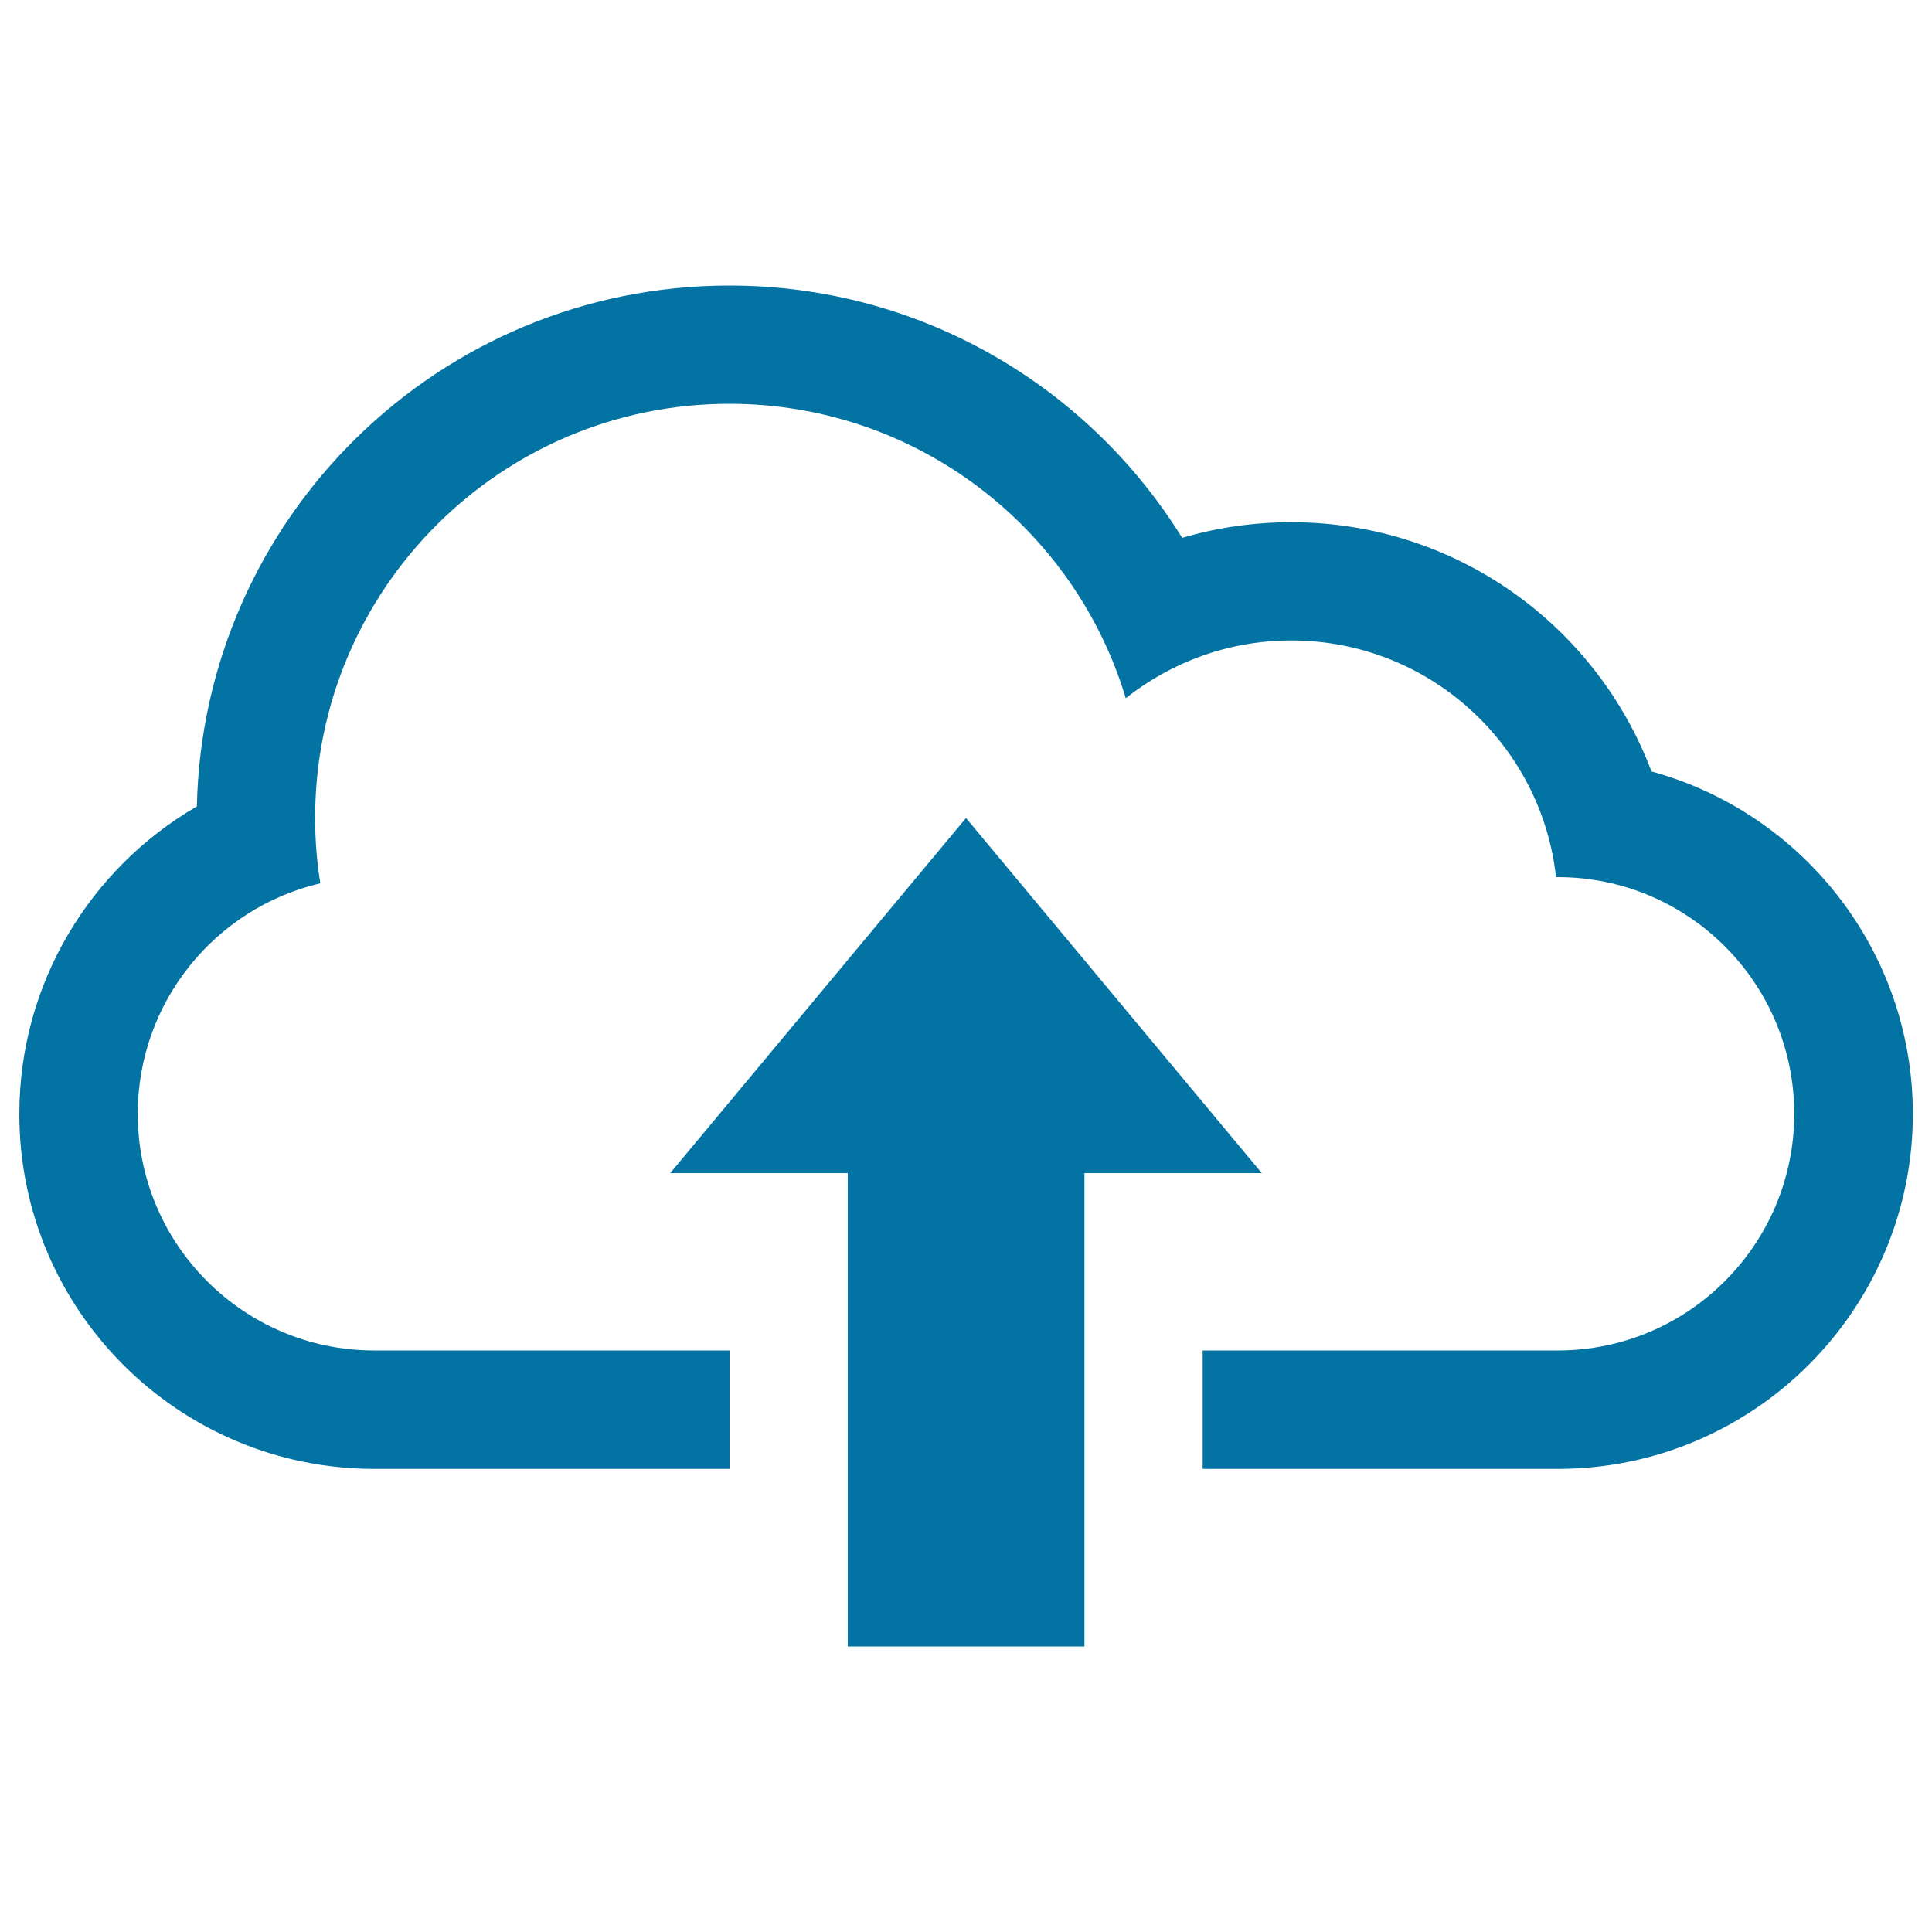
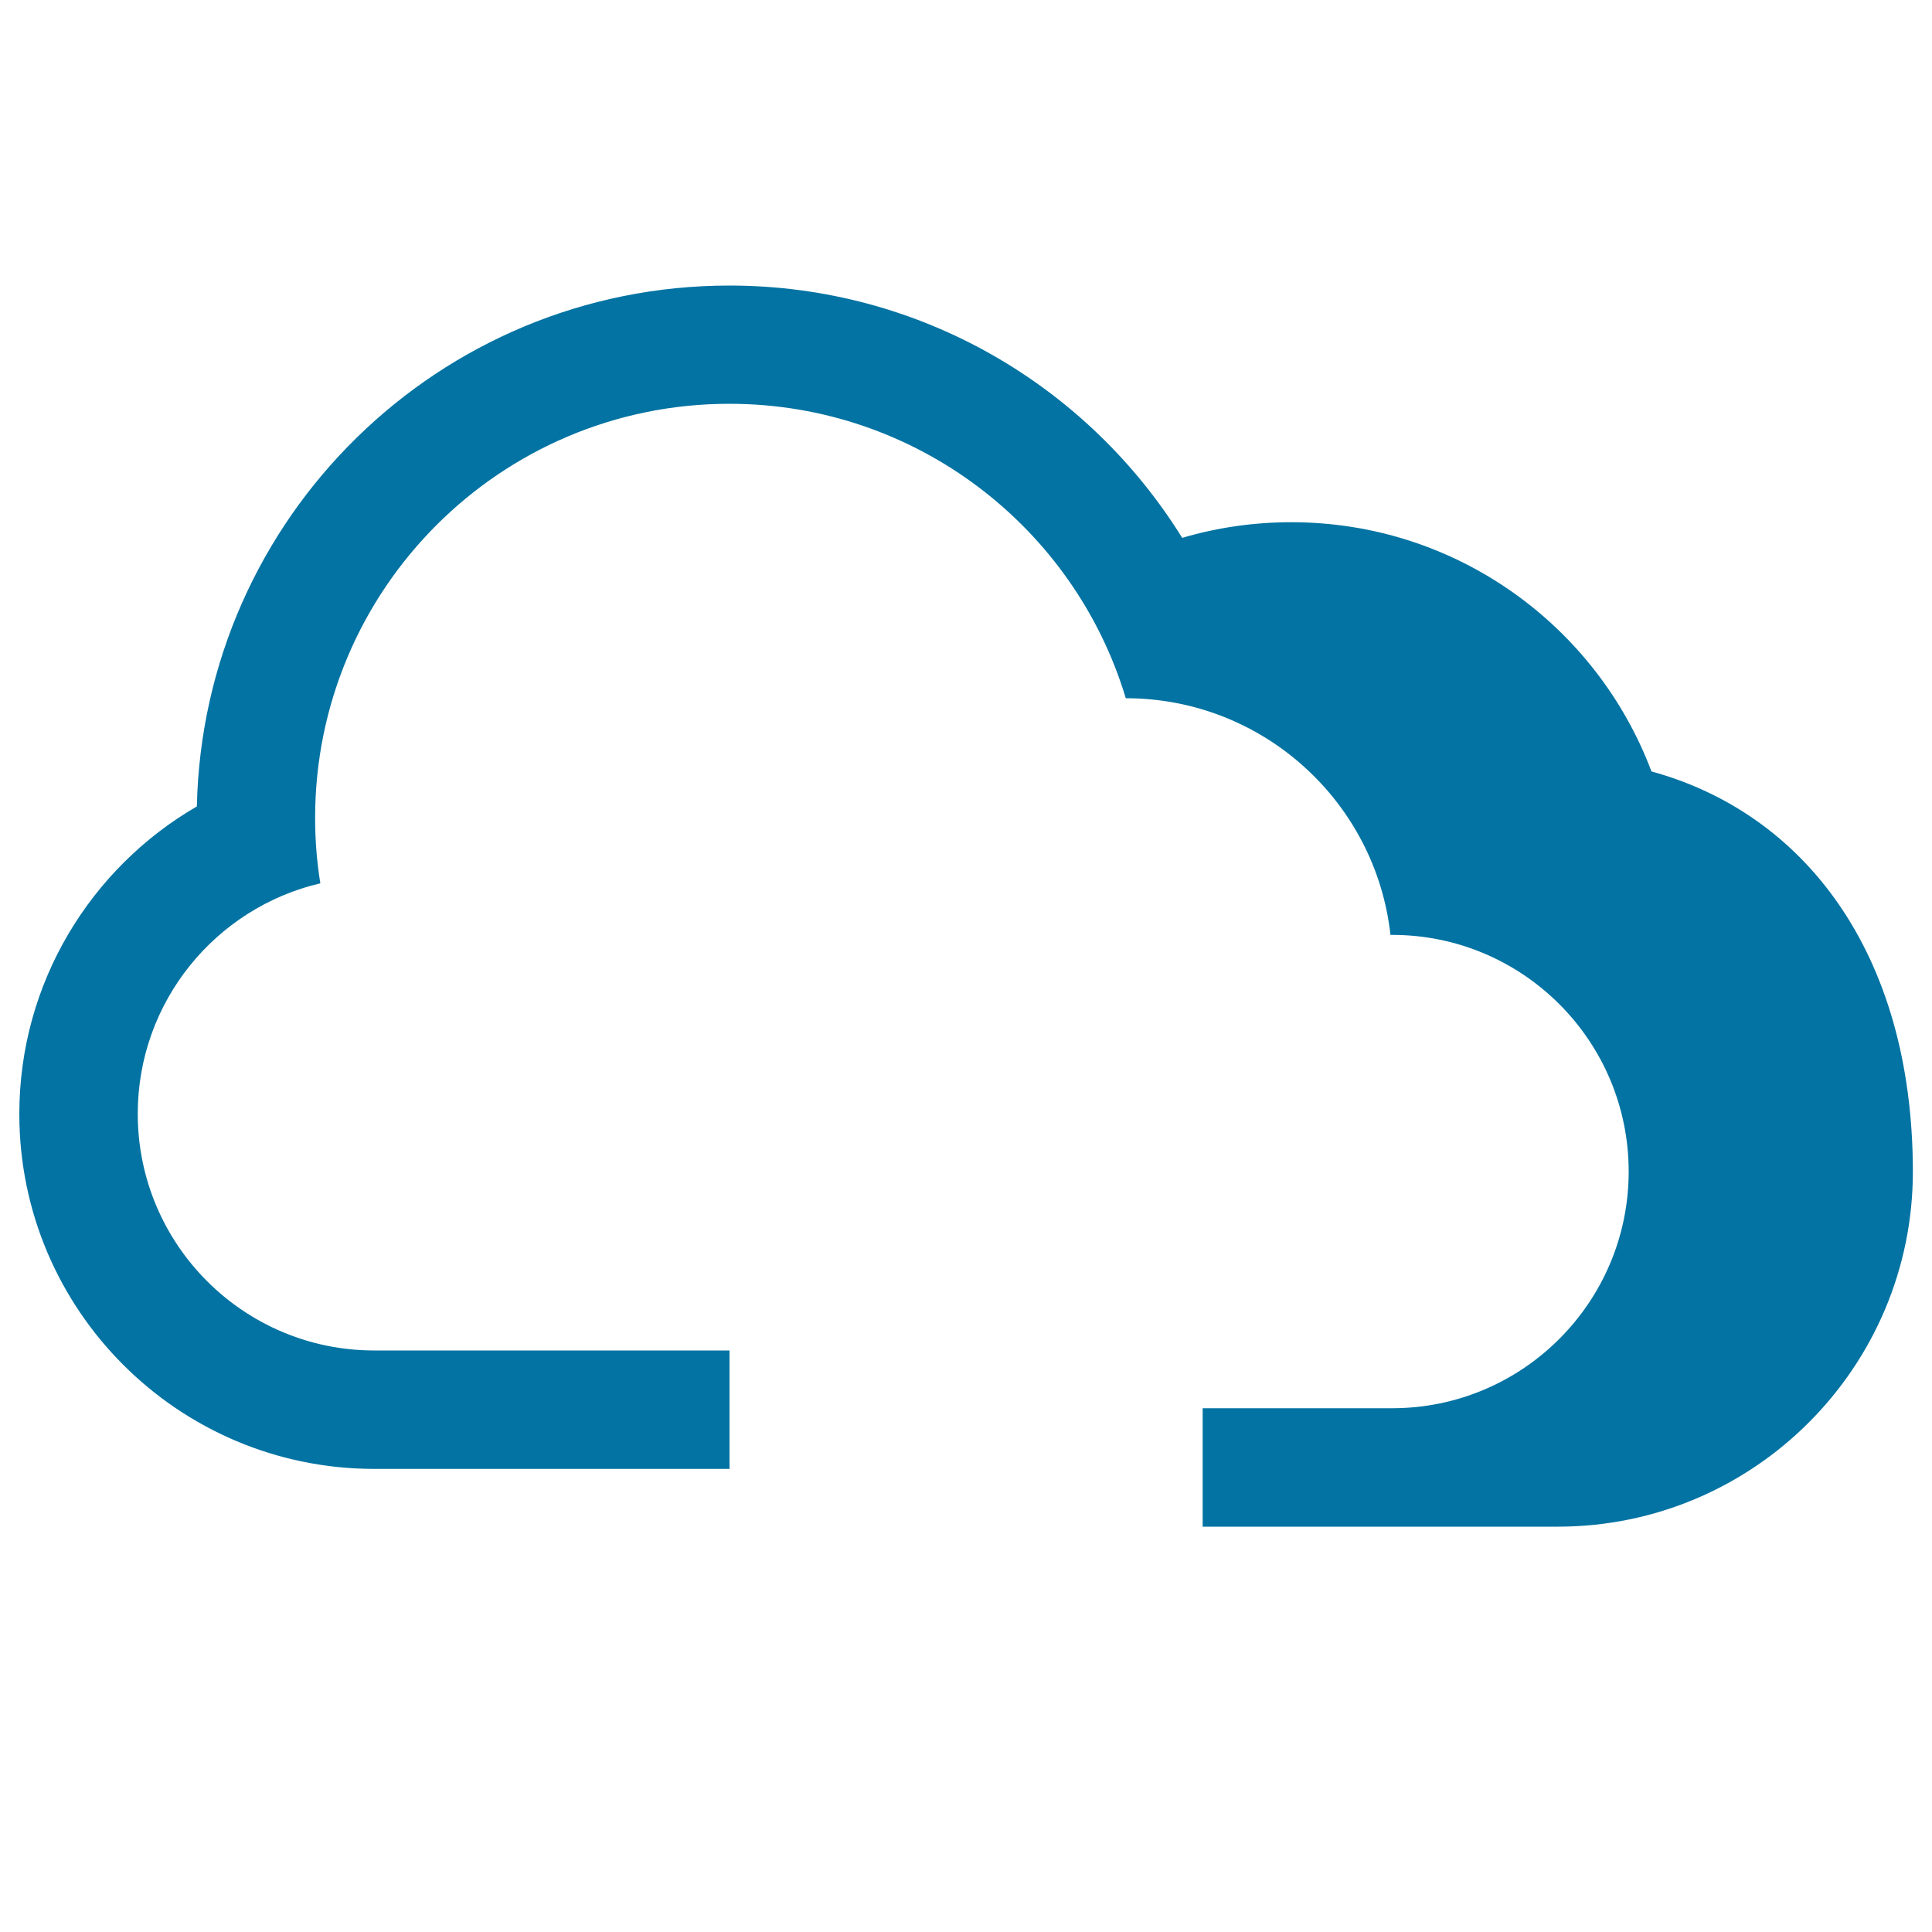
<svg xmlns="http://www.w3.org/2000/svg" viewBox="0 0 1000 1000" style="fill:#0273a2">
  <title>Cloud Upload SVG icon</title>
  <g>
    <g>
-       <path d="M854.8,399.3c-28.4-75.4-101.1-129-186.4-129c-19.6,0-38.6,2.8-56.5,8.1C563.3,200,476.5,147.8,377.5,147.8c-150.2,0-272.4,120.2-275.6,269.6C47,449.2,10,508.7,10,576.6C10,678,92.3,760.3,193.8,760.3h183.8v-61.3H193.7c-67.5,0-122.4-54.8-122.4-122.5c0-58,40.3-106.6,94.5-119.3c-1.8-11-2.7-22.3-2.7-33.8c0-118.4,96-214.4,214.4-214.4c96.8,0,178.7,64.2,205.2,152.4c23.6-18.7,53.3-29.9,85.7-29.9c70.9,0,129.4,53.6,137,122.5h0.9c67.5,0,122.4,54.8,122.4,122.5c0,67.5-54.8,122.5-122.4,122.5H622.5v61.3h183.8c101.4,0,183.8-82.5,183.8-183.8C990,491.9,932.7,420.6,854.8,399.3z" />
-       <polygon points="500,423.4 346.9,607.2 438.8,607.2 438.8,852.2 561.3,852.2 561.3,607.2 653.1,607.2 " />
+       <path d="M854.8,399.3c-28.4-75.4-101.1-129-186.4-129c-19.6,0-38.6,2.8-56.5,8.1C563.3,200,476.5,147.8,377.5,147.8c-150.2,0-272.4,120.2-275.6,269.6C47,449.2,10,508.7,10,576.6C10,678,92.3,760.3,193.8,760.3h183.8v-61.3H193.7c-67.5,0-122.4-54.8-122.4-122.5c0-58,40.3-106.6,94.5-119.3c-1.8-11-2.7-22.3-2.7-33.8c0-118.4,96-214.4,214.4-214.4c96.8,0,178.7,64.2,205.2,152.4c70.9,0,129.4,53.6,137,122.5h0.9c67.5,0,122.4,54.8,122.4,122.5c0,67.5-54.8,122.5-122.4,122.5H622.5v61.3h183.8c101.4,0,183.8-82.5,183.8-183.8C990,491.9,932.7,420.6,854.8,399.3z" />
    </g>
  </g>
</svg>